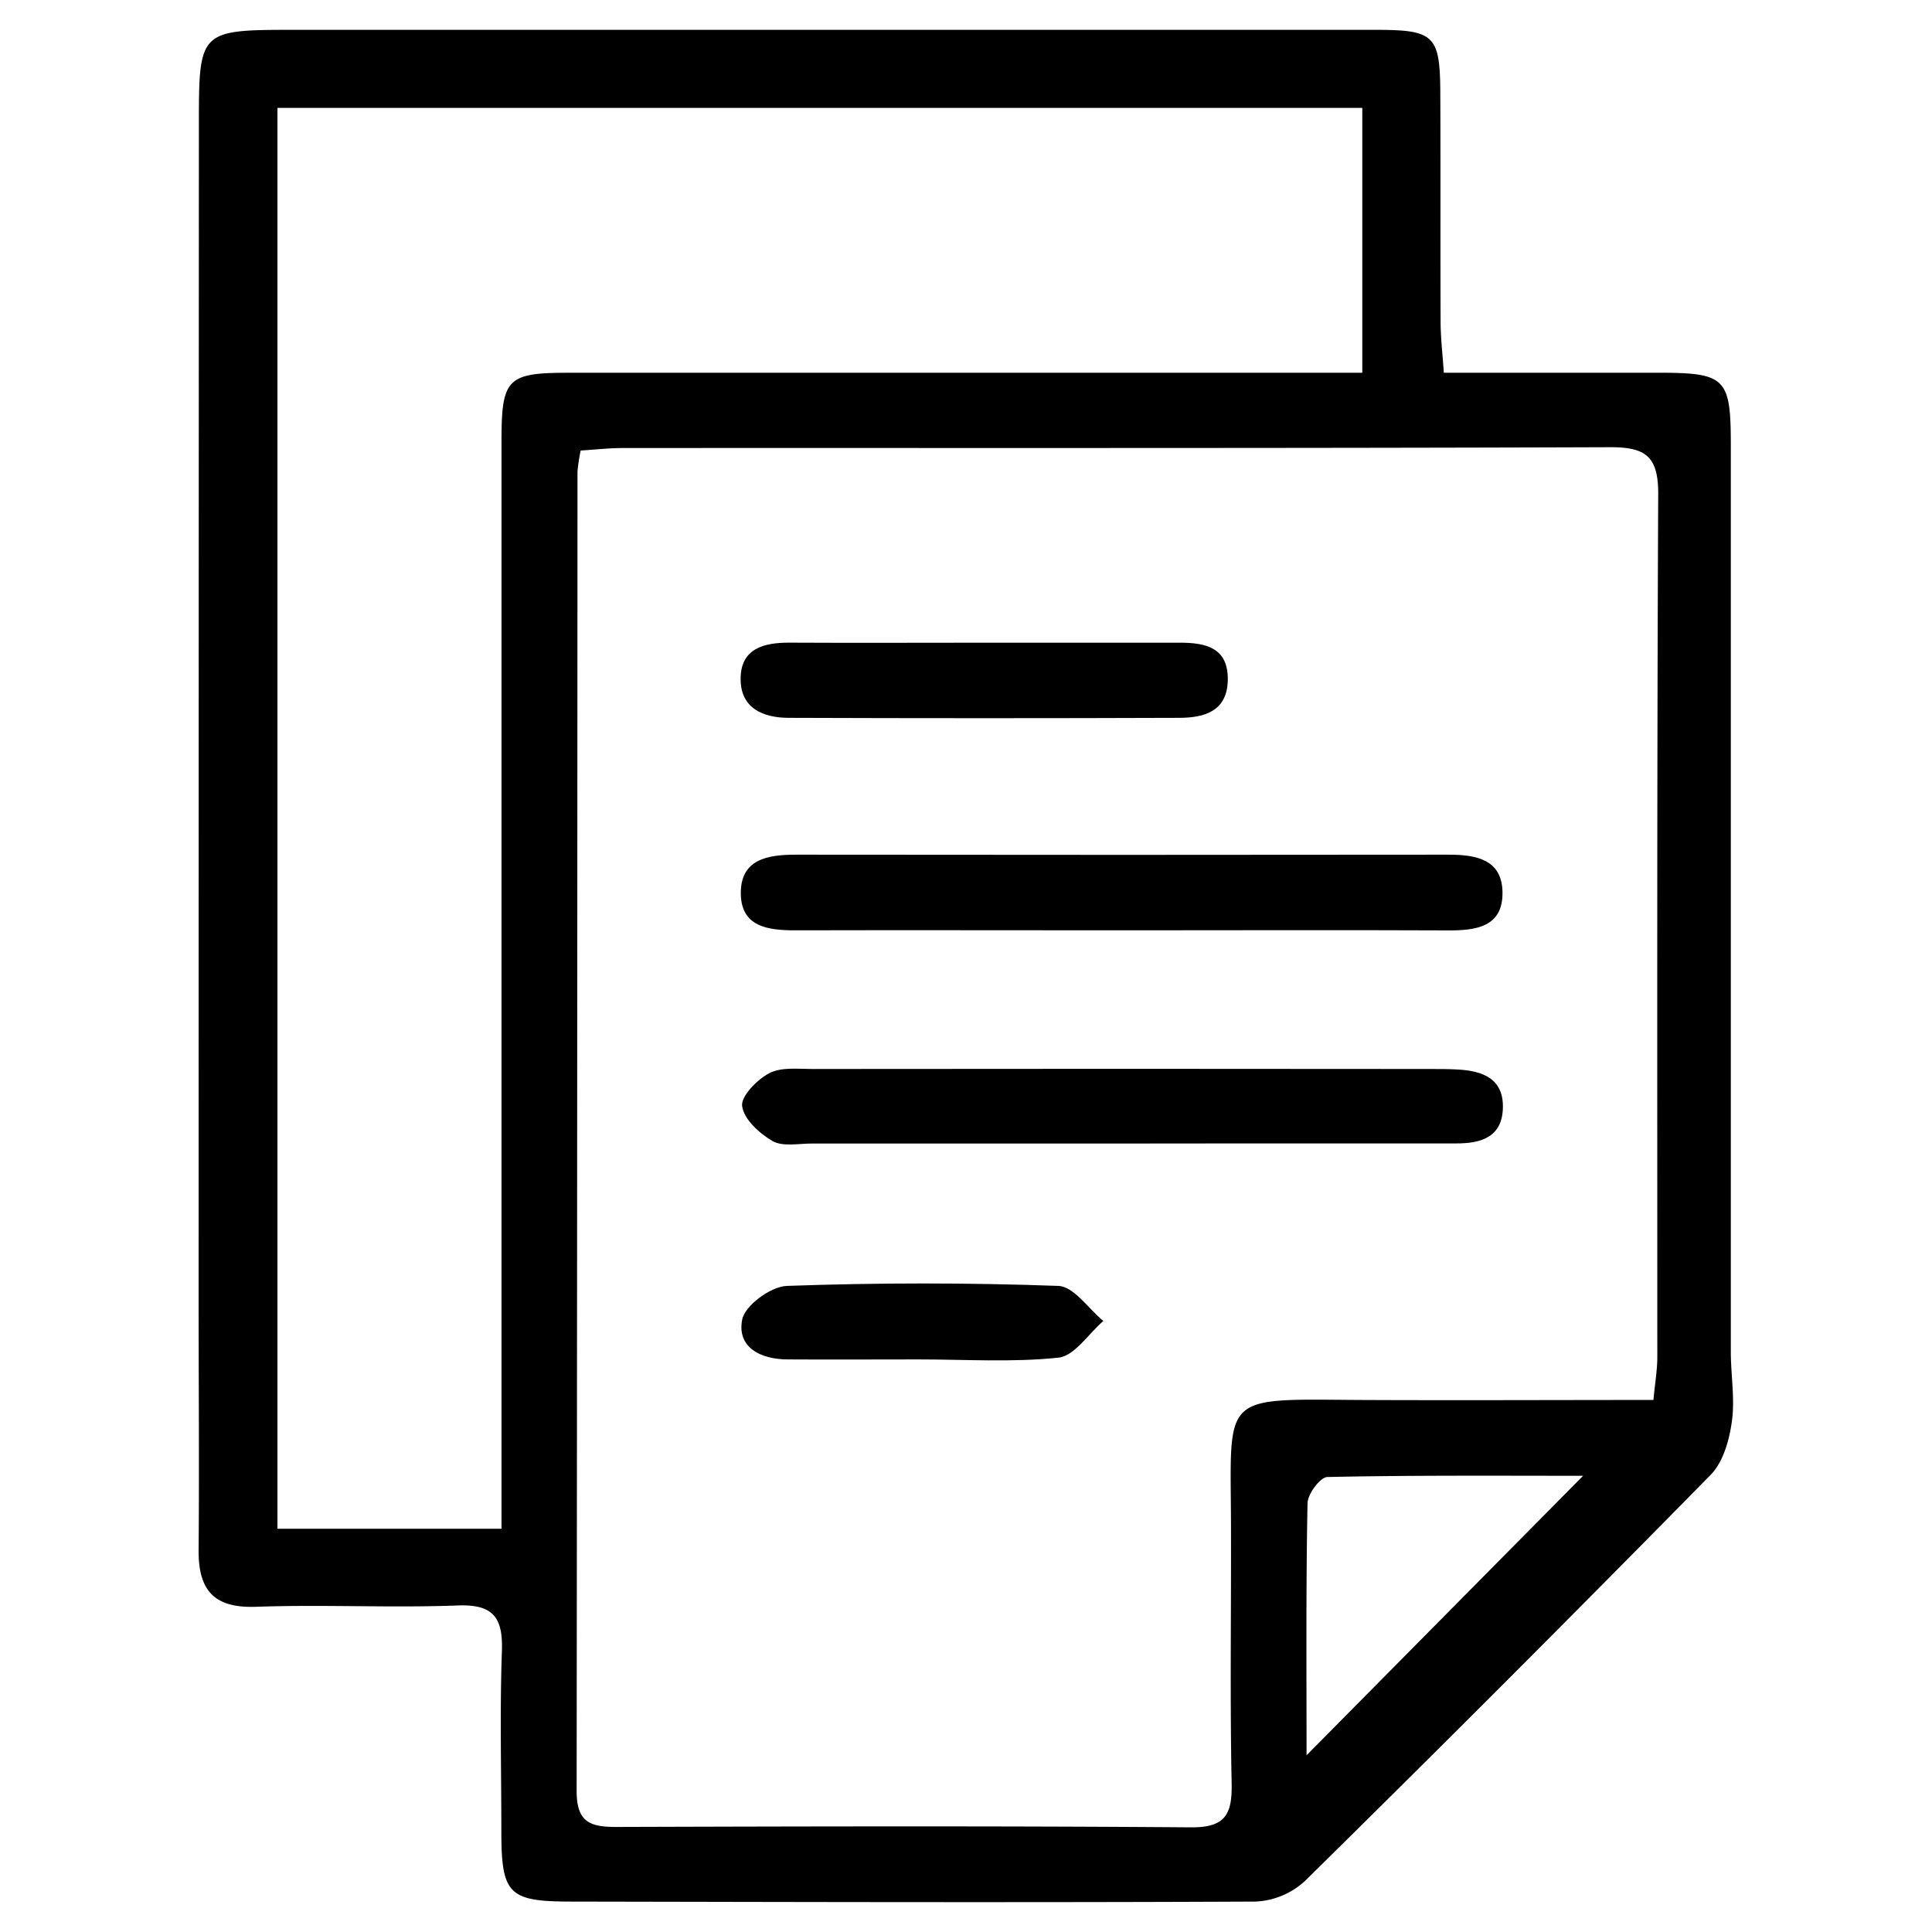
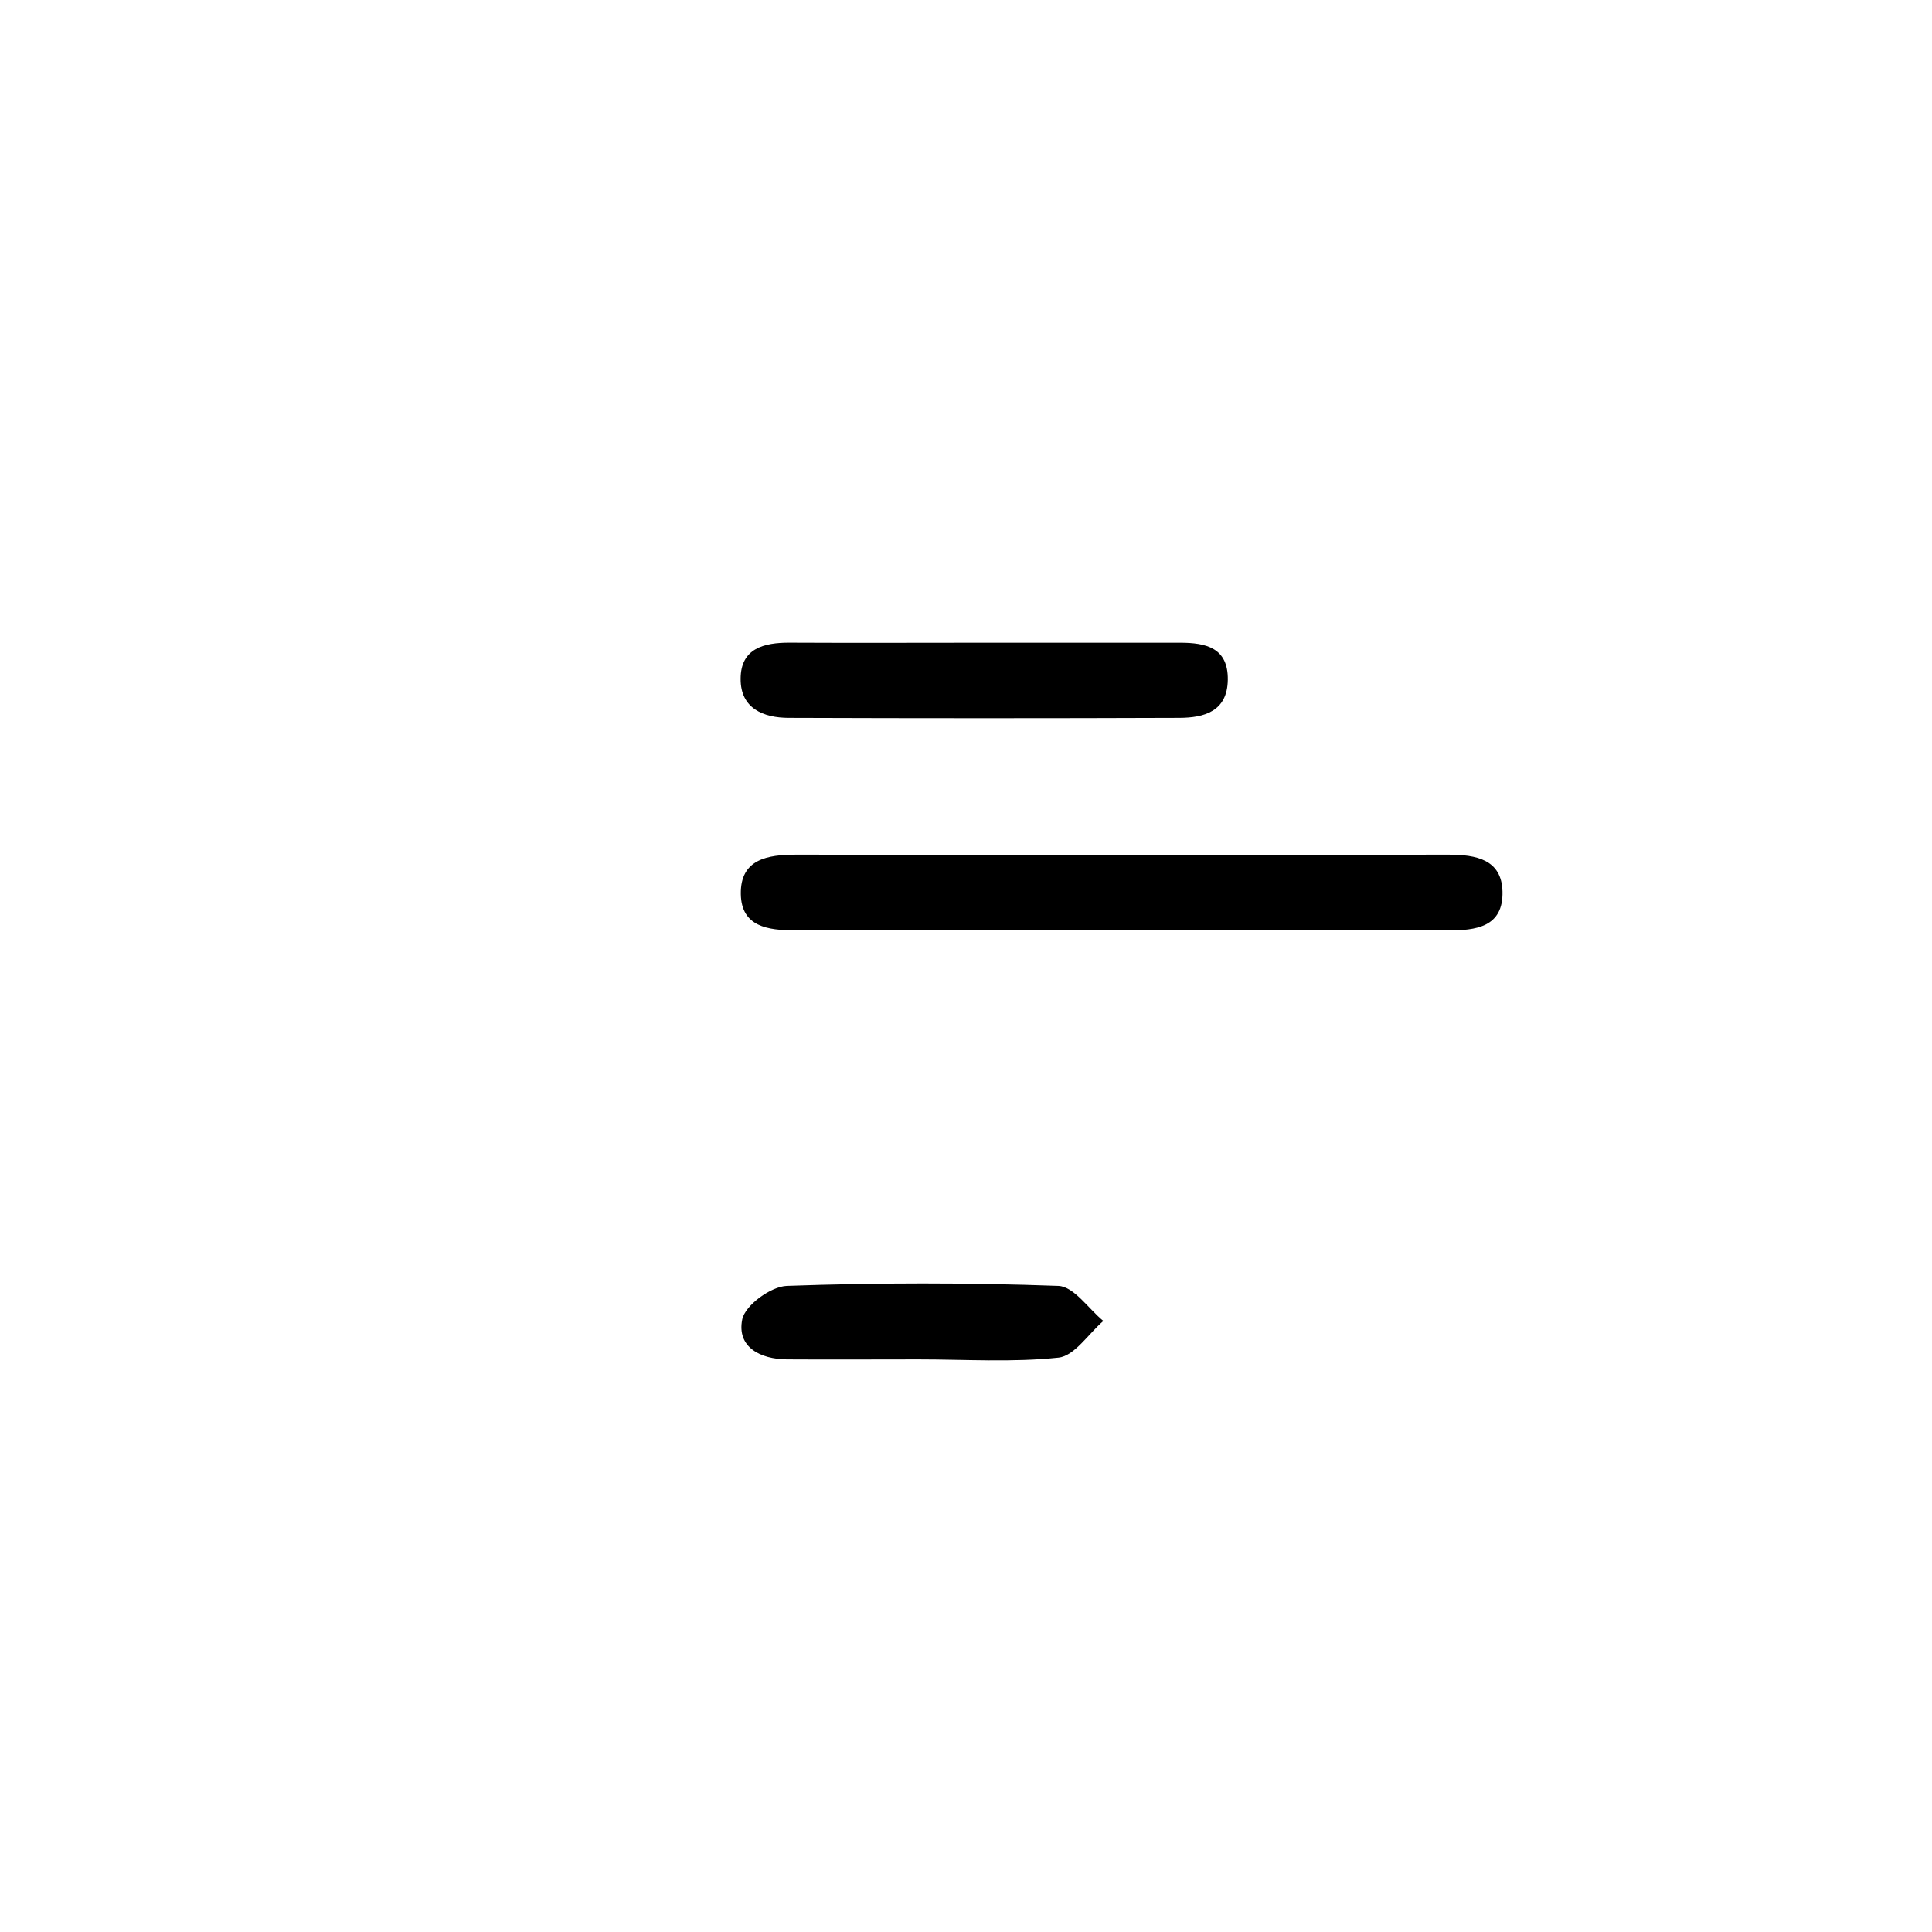
<svg xmlns="http://www.w3.org/2000/svg" id="Layer_1" data-name="Layer 1" viewBox="0 0 496 496">
  <title>paper</title>
-   <path d="M370.67,95.69h54.91c17.4,0,18.76,1.27,18.77,18.39q0,116.46,0,232.91c0,6,1.09,12.09.27,17.95-.66,4.77-2.23,10.43-5.44,13.69q-51.66,52.58-104.17,104.28a20.05,20.05,0,0,1-12.72,5.28c-58.53.27-117,.11-175.58,0-16.18,0-18-1.87-18-18.14,0-15.38-.4-30.77.14-46.13.3-8.62-2.15-12.1-11.36-11.75-17.23.65-34.53-.28-51.76.34-11,.39-14.83-4.43-14.74-14.65.18-21.37,0-42.75,0-64.13Q51,183,51.06,32.2c0-24.54,0-24.54,25-24.54q138.44,0,276.86,0c15.44,0,16.79,1.31,16.85,16.55.08,19.5,0,39,.07,58.51C369.86,86.74,370.34,90.75,370.67,95.69Zm53.81,263.72c.42-4.42,1-7.7,1-11,0-73.91-.11-147.83.23-221.74,0-9.6-3.33-11.89-12.41-11.86-84.45.3-168.9.17-253.35.21-3.61,0-7.21.42-10.87.64a44.8,44.8,0,0,0-.82,5.39q-.06,169.41-.22,338.82c0,8,3.56,9.18,10.22,9.16,49.17-.15,98.34-.27,147.5.1,8.88.07,10.59-3.38,10.44-11.31-.45-22.13-.1-44.27-.17-66.41-.1-33.61-2.8-32.24,32.52-32C373.61,359.53,398.69,359.41,424.48,359.41ZM128.75,392.47V376.58q0-131.67,0-263.36c0-16.06,1.46-17.52,17.23-17.52q95.13,0,190.27,0h13.49v-68H71.23V392.47Zm206.68,58.16,71-71.75c-21.08,0-43.36-.16-65.63.31-1.83,0-5.07,4.35-5.12,6.72C335.26,407.53,335.43,429.15,335.43,450.63Z" />
  <path d="M288.36,238.84c-28.1,0-56.2-.07-84.3,0-6.93,0-13.72-.92-13.87-9.28-.16-9,6.86-10.15,14.25-10.14q83.73.1,167.48,0c7.05,0,13.6,1.23,13.81,9.44.24,9.14-6.78,10.06-14.19,10C343.81,238.74,316.08,238.84,288.36,238.84Z" />
-   <path d="M287.15,293.58q-39.4,0-78.81,0c-3.37,0-7.36.85-10-.63C195,291,191,287.4,190.53,284c-.38-2.51,3.79-6.8,6.91-8.45s7.3-1.11,11-1.11q79.38-.09,158.75,0c2.25,0,4.5,0,6.75.12,6.65.29,12.27,2.32,11.88,10.23-.35,7.28-5.81,8.77-12,8.76q-27.58,0-55.16,0Z" />
  <path d="M253.43,165q24.76,0,49.54,0c6.62,0,12.36,1.29,12.24,9.54-.12,8.07-6,9.73-12.46,9.75q-50.1.18-100.21,0c-6.57,0-12.43-2.42-12.4-10,0-7.84,6-9.34,12.62-9.3C219.65,165.08,236.54,165,253.43,165Z" />
  <path d="M235.78,349c-11.25,0-22.5.07-33.74,0-6.85-.05-12.91-3.14-11.49-10.26.72-3.61,7.34-8.47,11.45-8.61,23.21-.83,46.49-.84,69.7,0,4,.14,7.71,5.85,11.56,9-3.83,3.29-7.4,9-11.54,9.42C259.86,349.8,247.78,349,235.78,349Z" />
</svg>